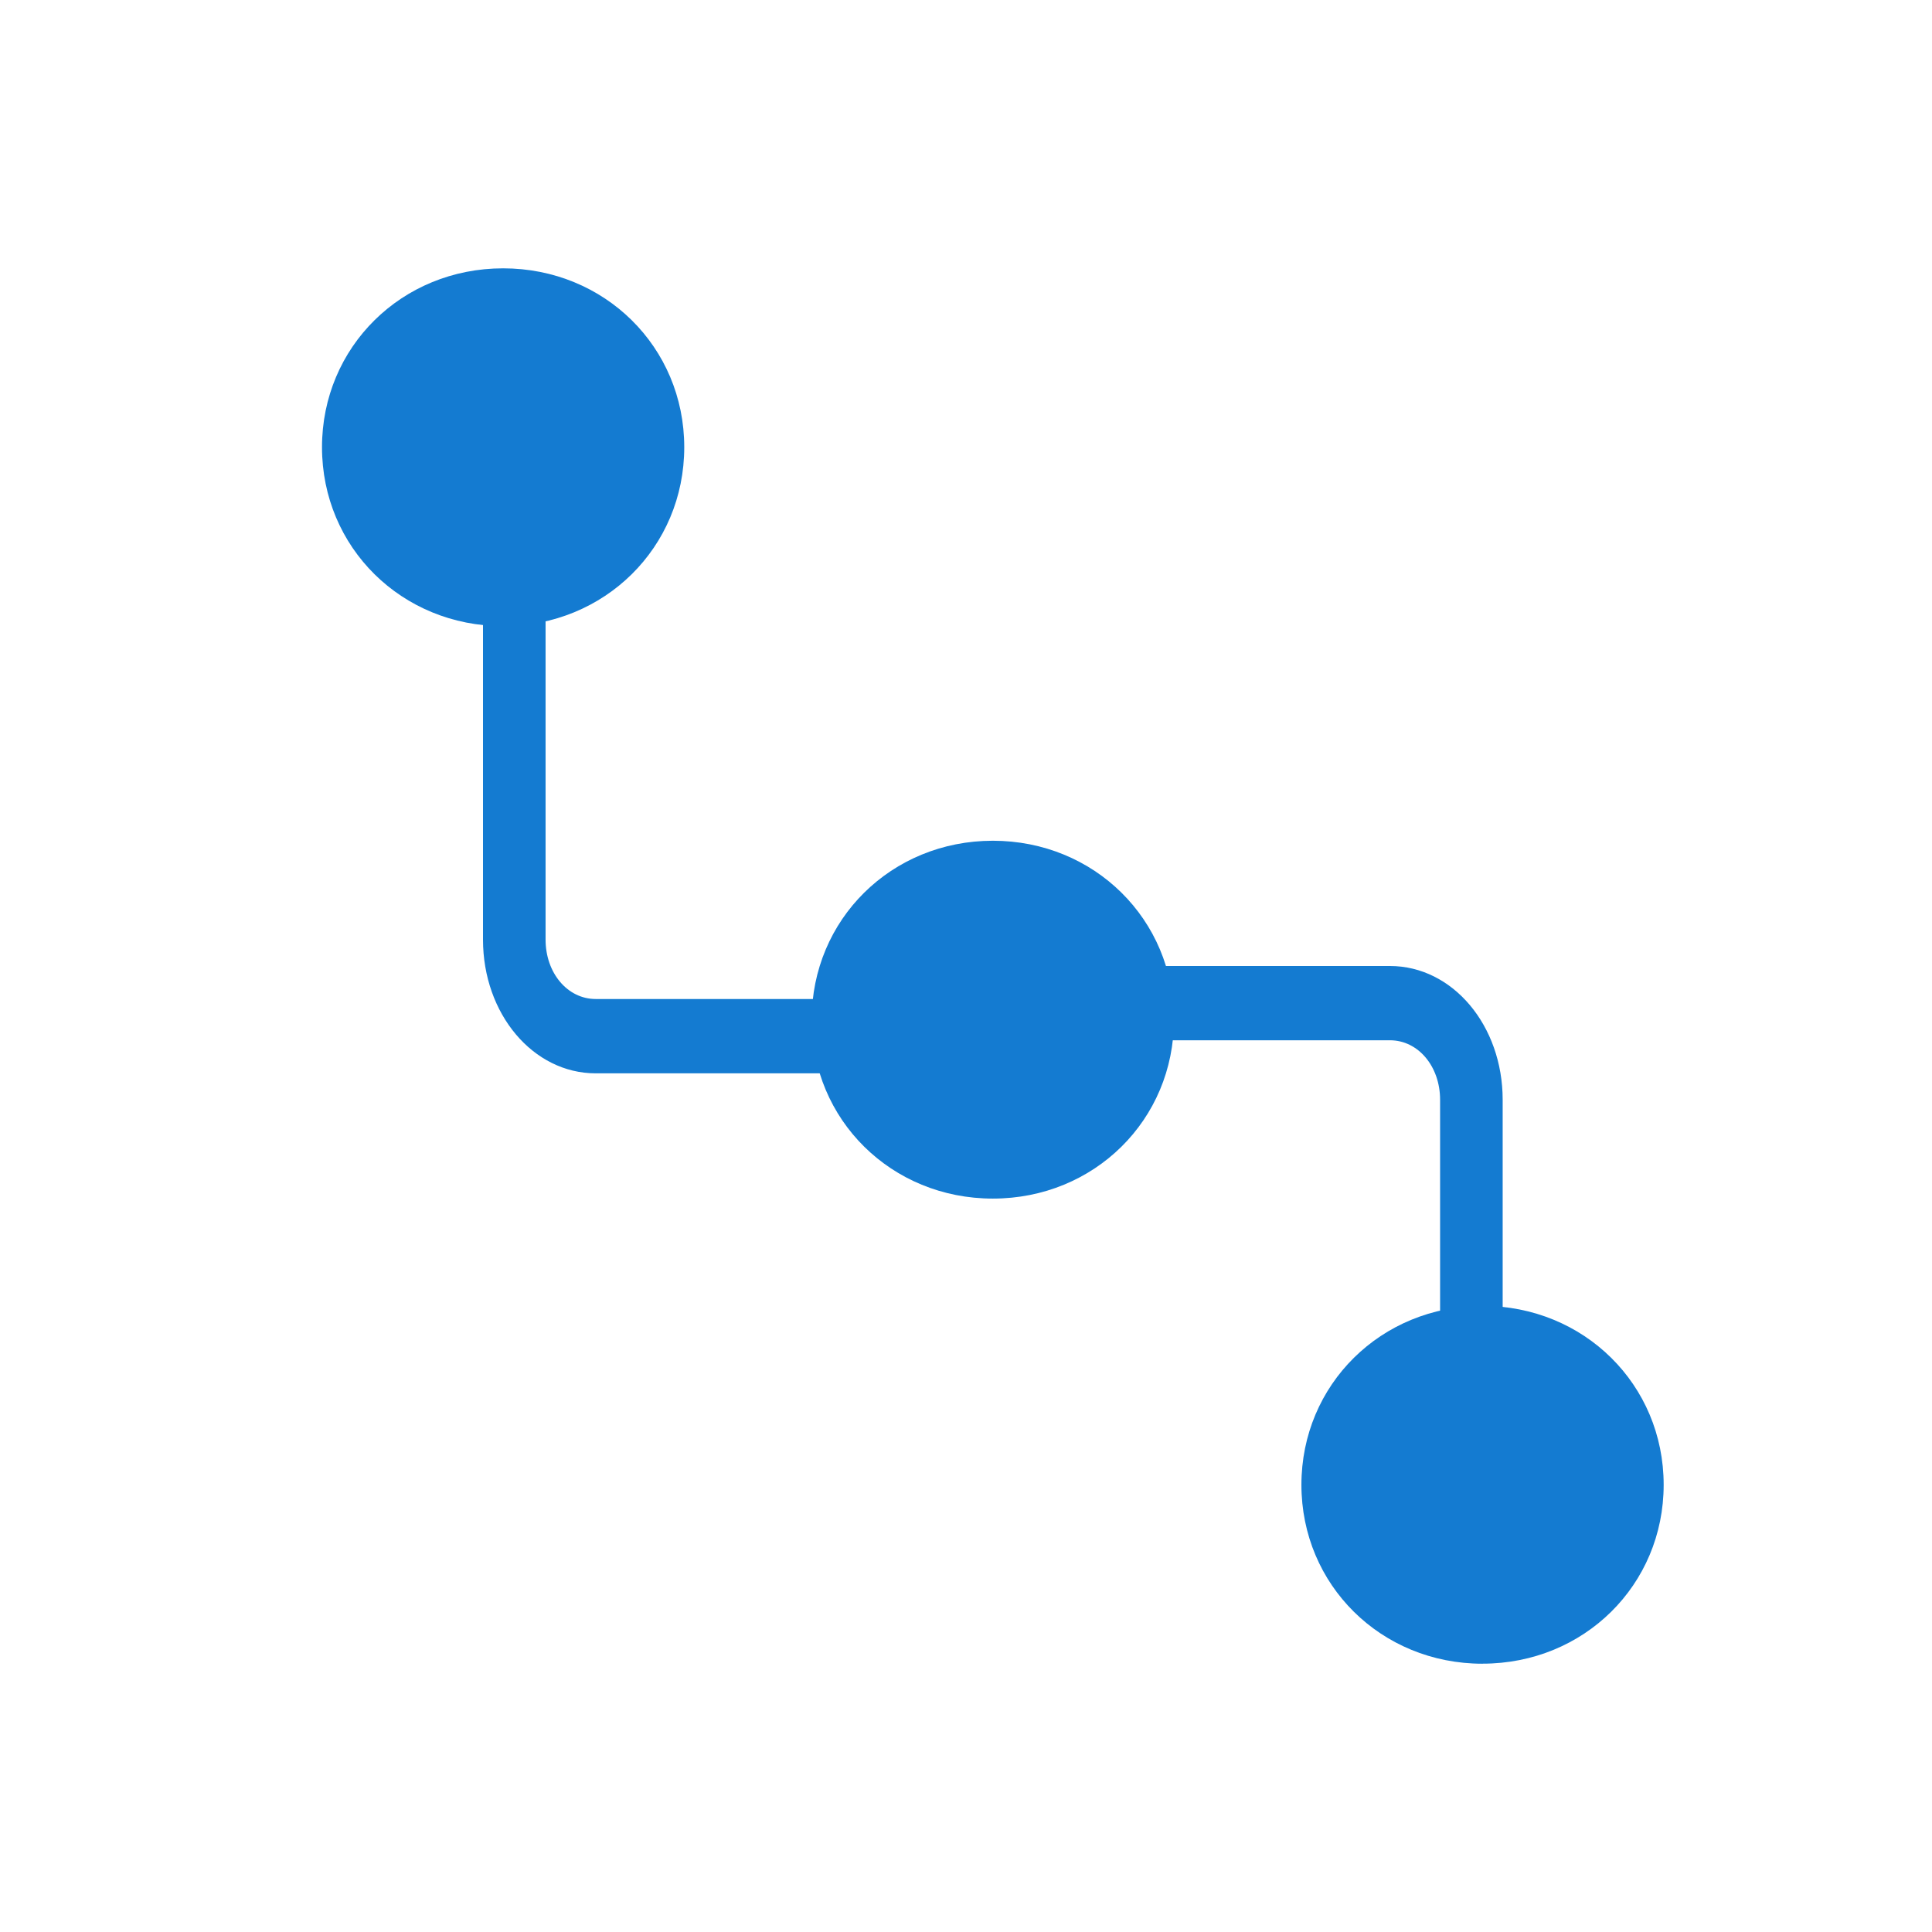
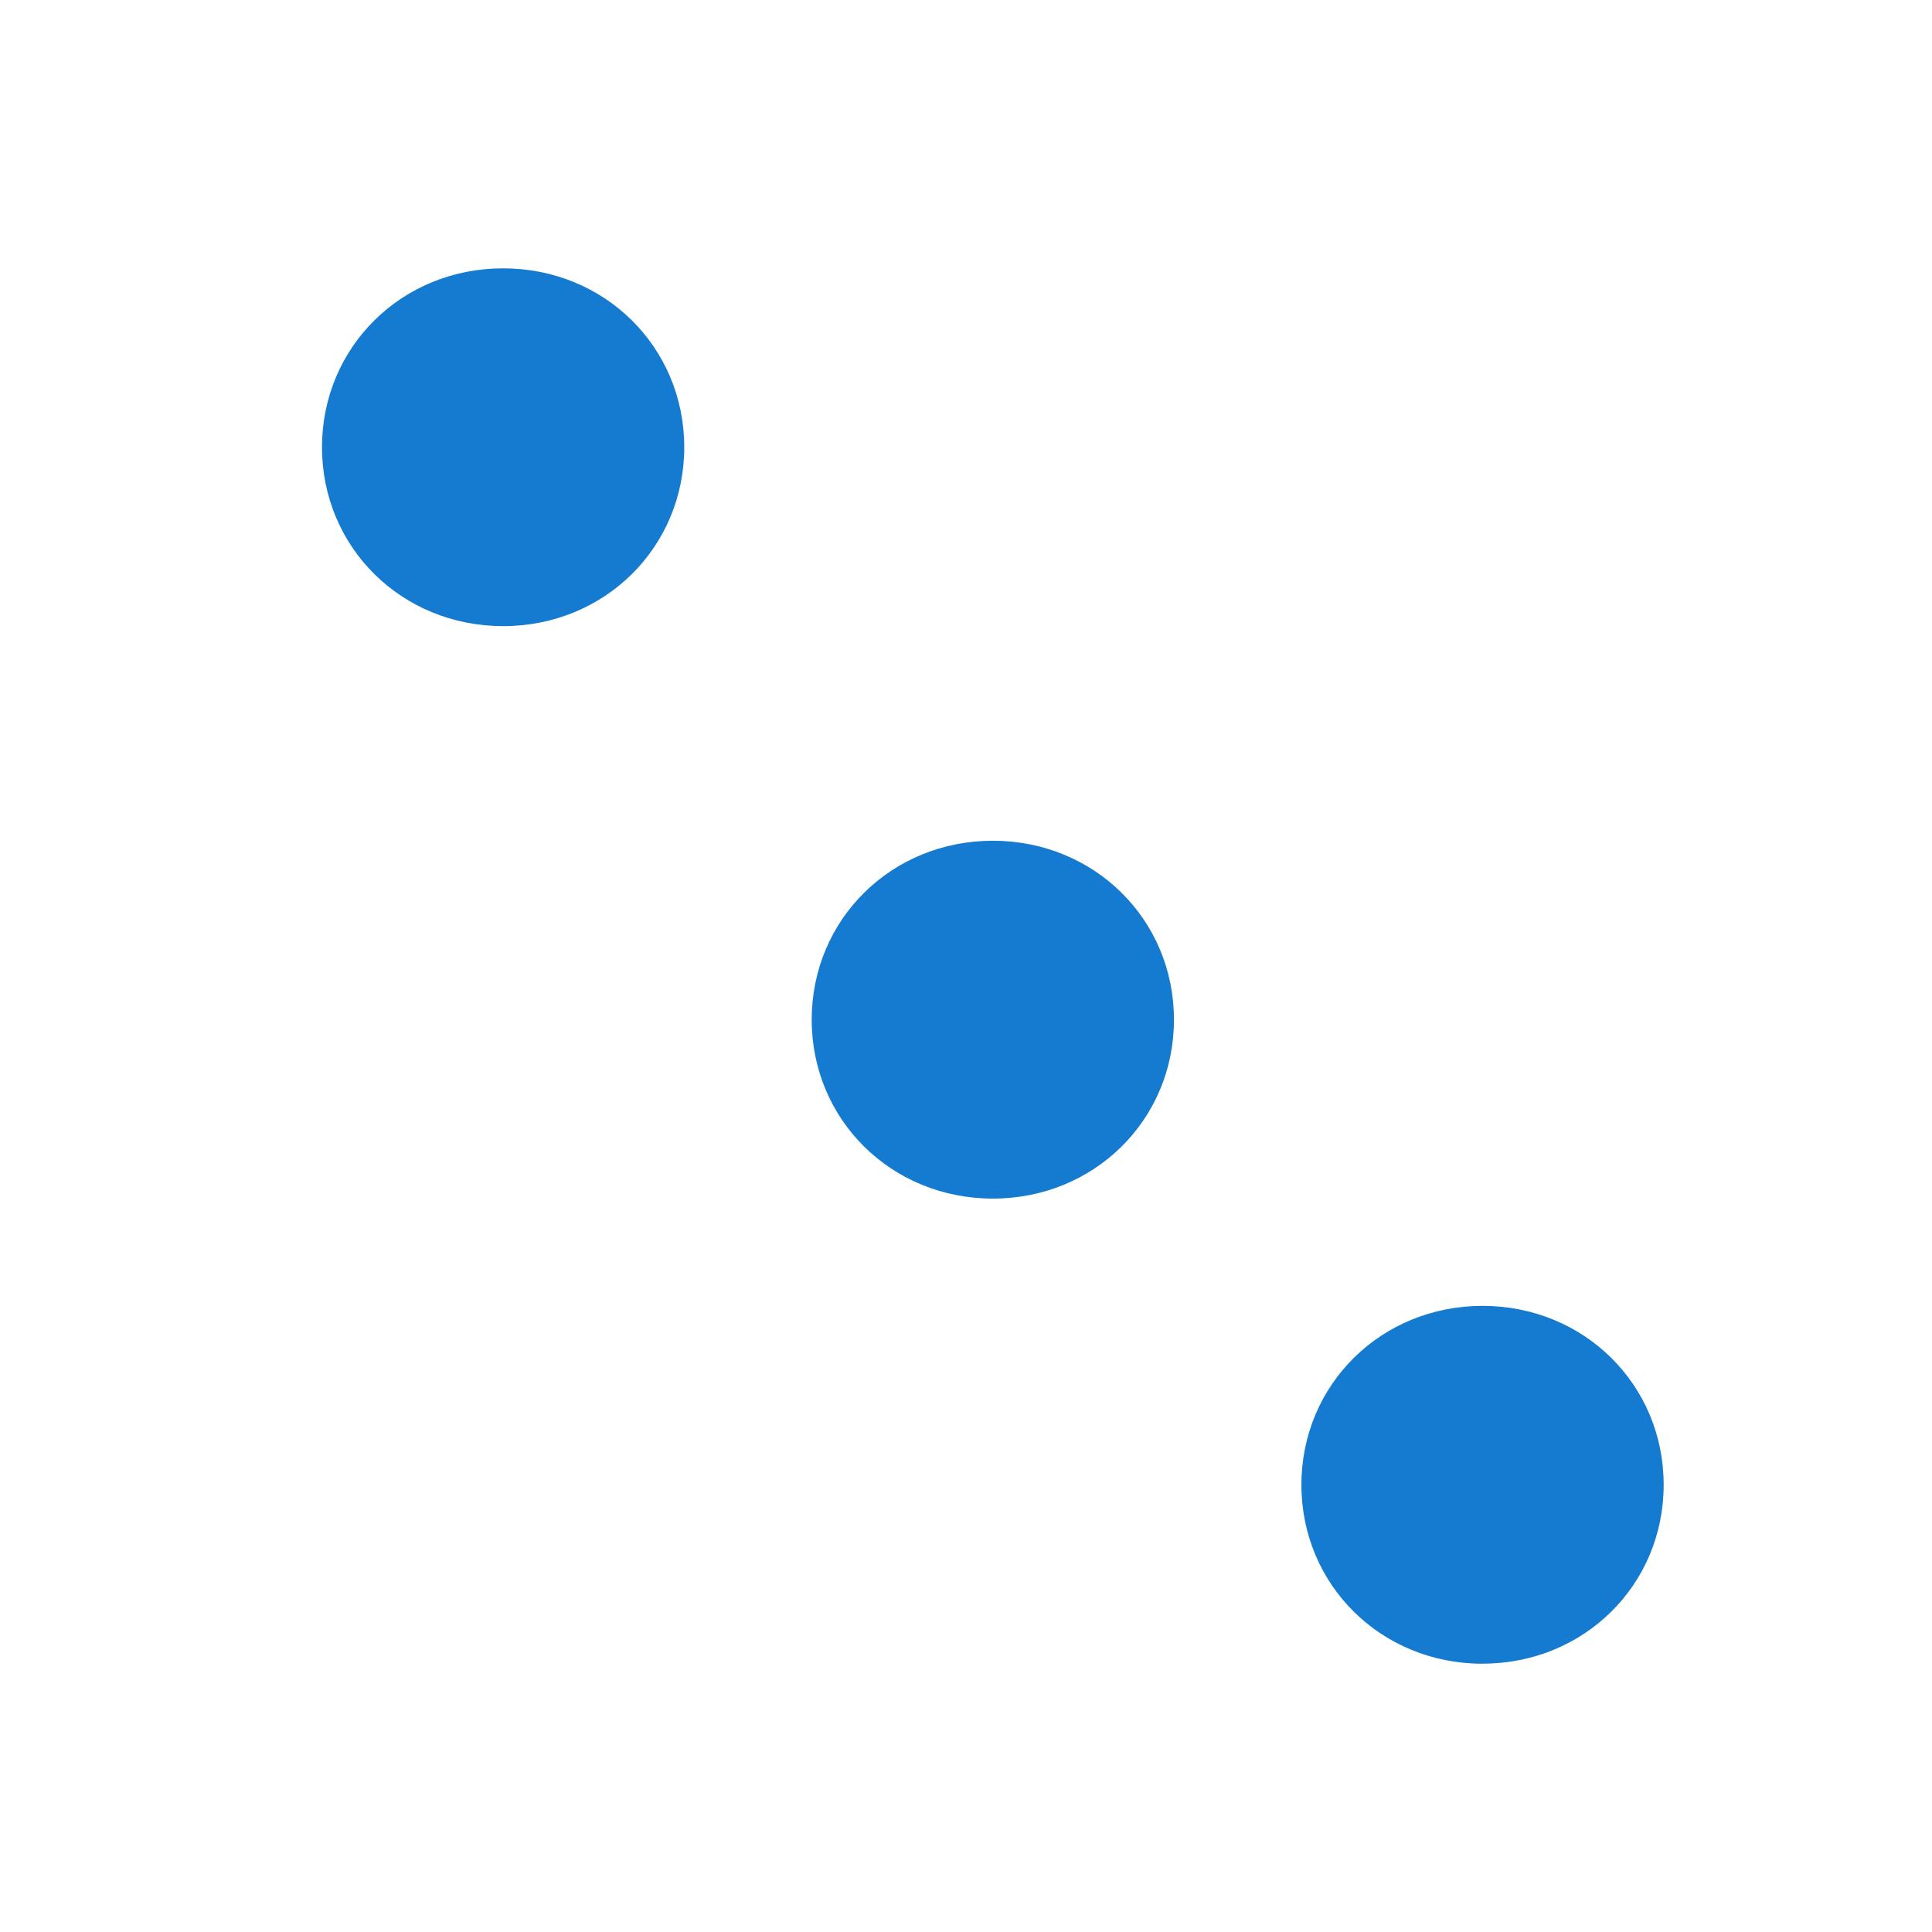
<svg xmlns="http://www.w3.org/2000/svg" width="36" height="36" viewBox="0 0 36 36" fill="none">
  <path d="M9.375 11.667C7.485 11.667 6 10.2 6 8.333C6 6.467 7.485 5 9.375 5C11.265 5 12.75 6.467 12.75 8.333C12.75 10.2 11.265 11.667 9.375 11.667ZM18.5 22.334C16.61 22.334 15.125 20.867 15.125 19C15.125 17.133 16.61 15.666 18.5 15.666C20.39 15.666 21.875 17.133 21.875 19C21.875 20.867 20.39 22.334 18.5 22.334ZM27.625 31.001C25.735 31.001 24.25 29.534 24.25 27.667C24.25 25.8 25.735 24.333 27.625 24.333C29.515 24.333 31 25.8 31 27.667C31 29.534 29.515 31 27.625 31V31.001Z" fill="#147BD1" />
-   <path d="M28 27H26.834V20.493C26.834 19.869 26.425 19.384 25.9 19.384H21V18H25.9C27.067 18 28 19.107 28 20.493V27ZM16 20H11.1C9.933 20 9 18.893 9 17.508V11.001H10.166V17.508C10.166 18.131 10.575 18.615 11.1 18.615H16V20.001V20Z" fill="#147BD1" />
</svg>